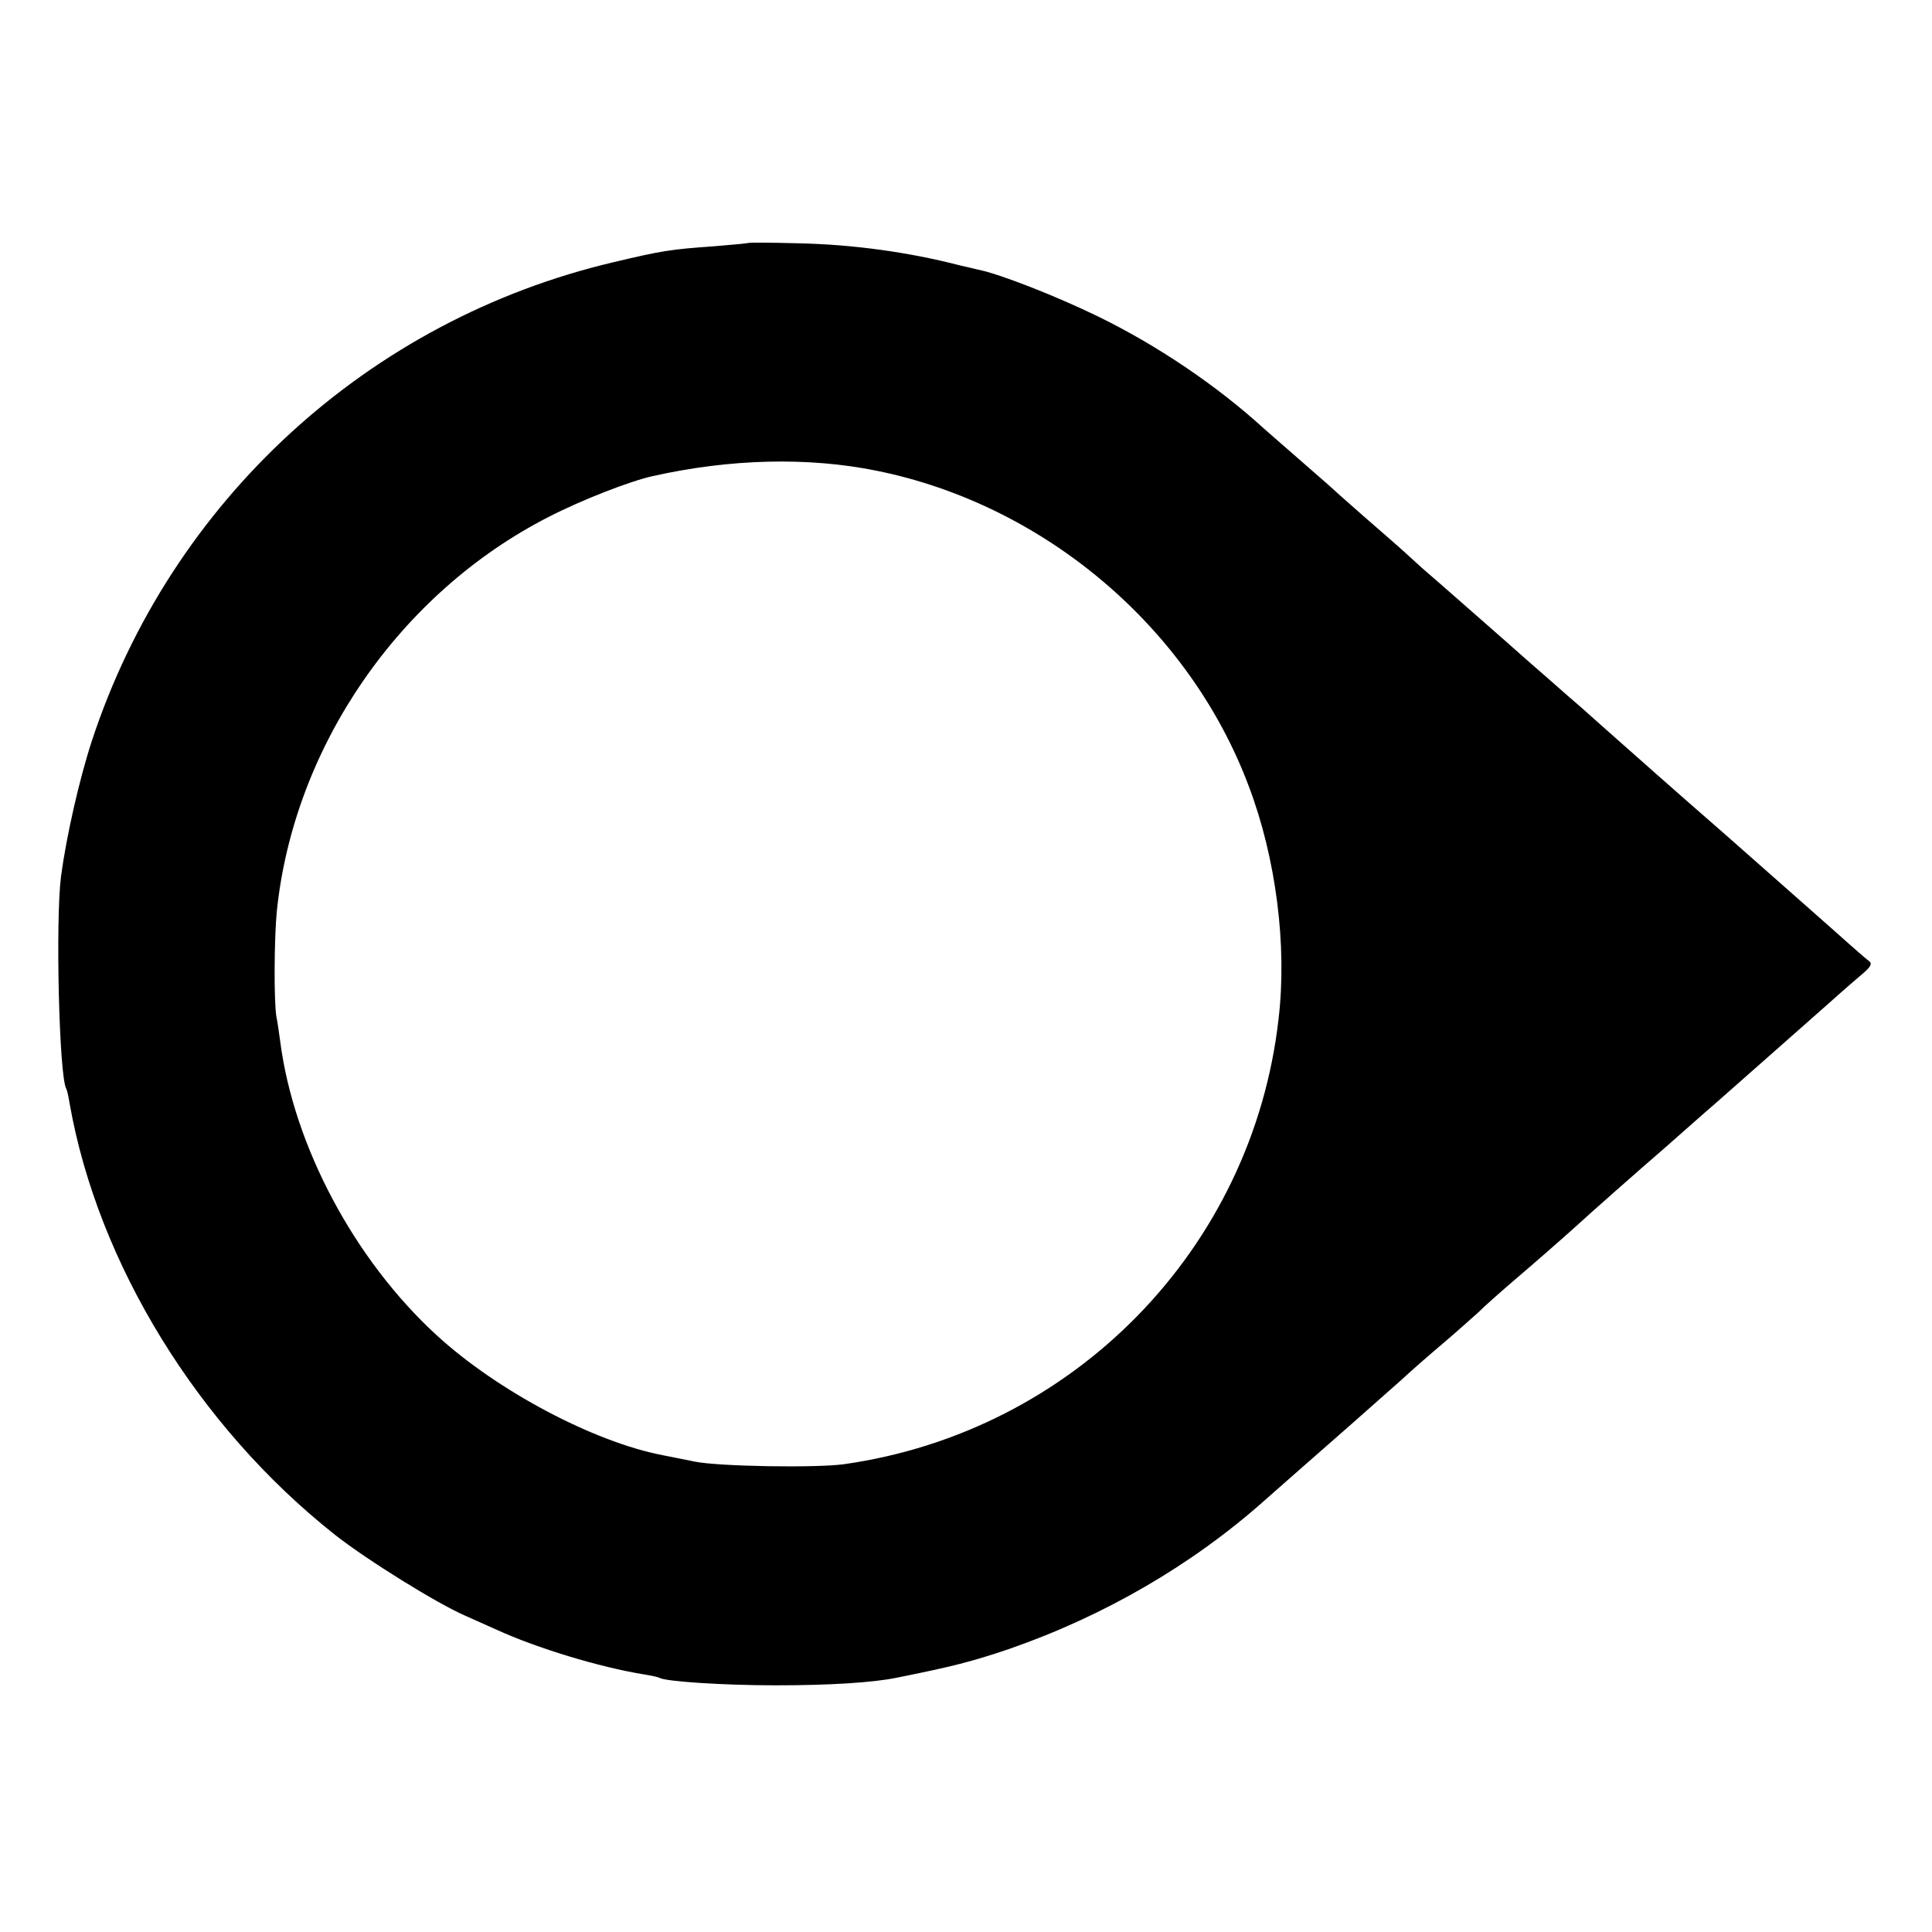
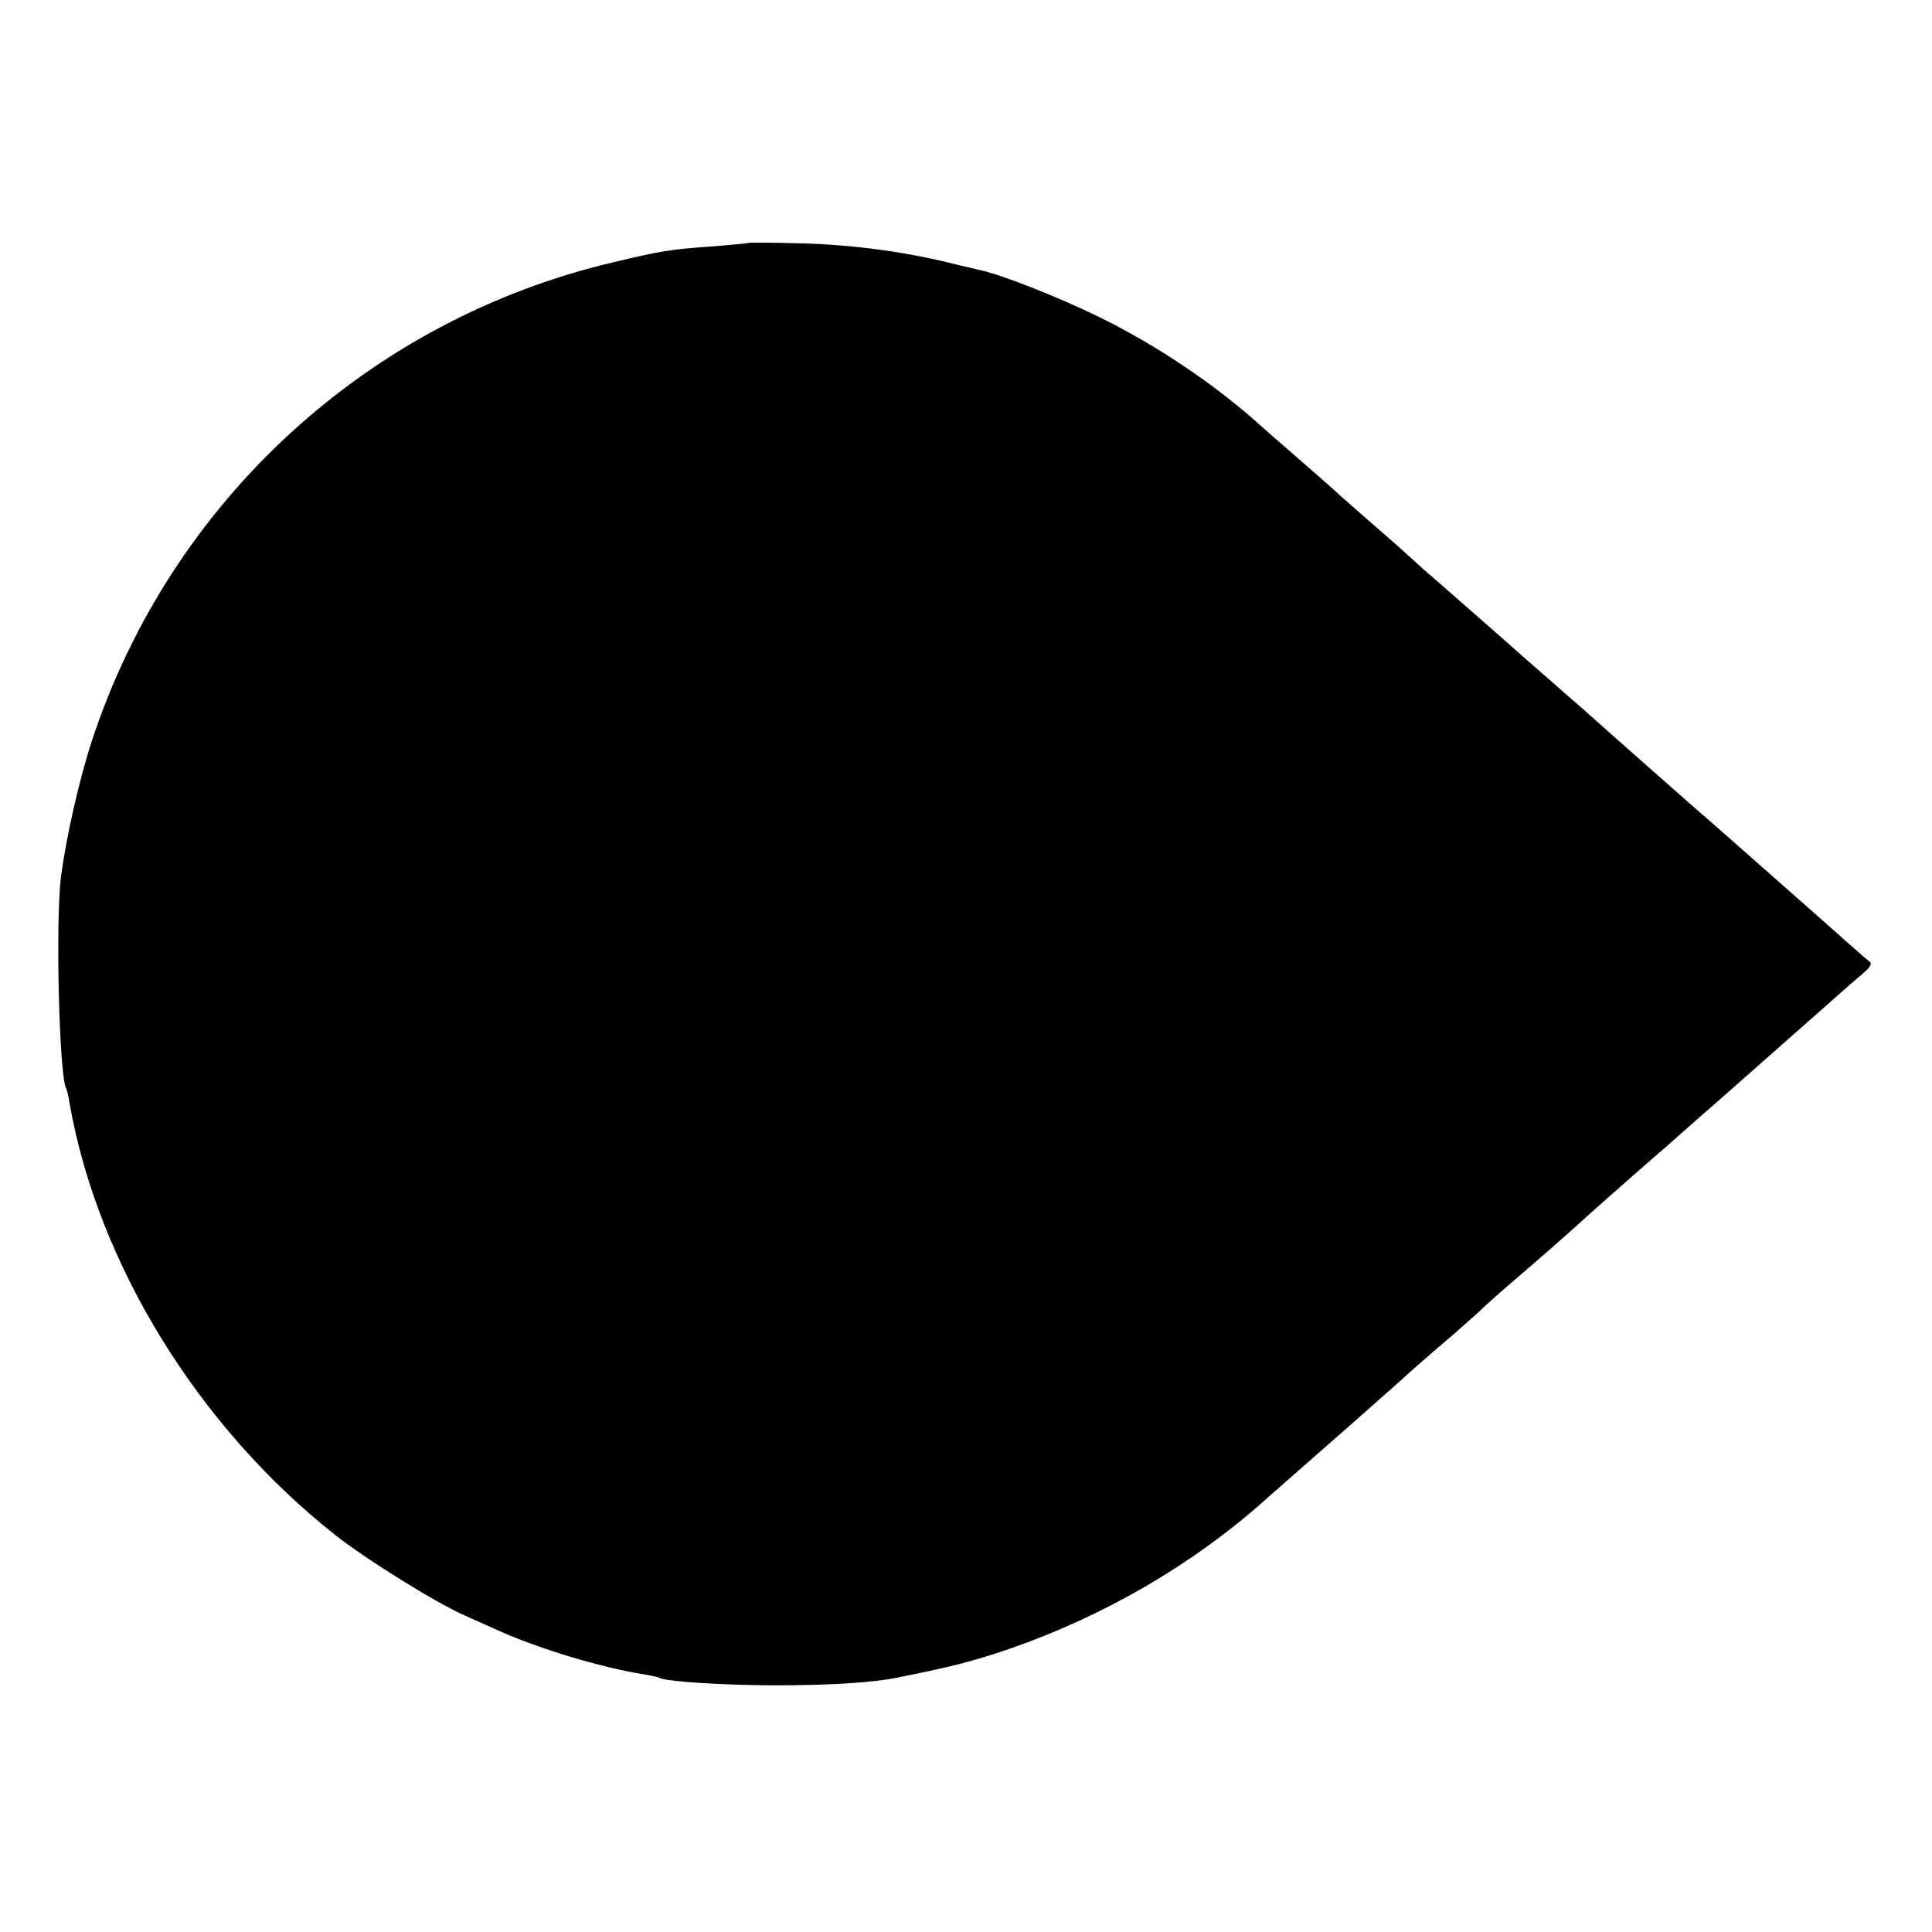
<svg xmlns="http://www.w3.org/2000/svg" version="1.0" width="513pt" height="513pt" viewBox="0 0 513 513" preserveAspectRatio="xMidYMid meet">
  <g transform="translate(0,513) scale(0.1,-0.1)" fill="#000000" stroke="none">
-     <path d="M1988 4485 c-2 -1 -43 -5 -93 -9 -112 -8 -135 -11 -265 -42 -652 -153 -1177 -635 -1386 -1271 -34 -104 -68 -255 -82 -360 -15 -118 -5 -533 14 -564 2 -3 6 -21 9 -40 75 -424 340 -856 704 -1144 85 -67 272 -183 346 -215 22 -10 60 -27 85 -38 105 -48 272 -99 390 -118 19 -3 37 -7 41 -9 15 -10 172 -20 309 -20 142 0 256 7 320 20 150 30 200 43 298 76 254 88 488 224 681 396 53 47 74 65 231 203 41 36 99 88 130 115 30 28 82 73 114 100 33 28 73 64 91 80 17 17 60 55 95 85 54 46 118 102 166 145 29 27 158 141 239 211 50 44 105 93 124 109 57 50 231 204 307 271 39 35 82 72 95 83 16 14 20 23 13 28 -7 5 -45 38 -85 74 -41 36 -175 155 -299 264 -124 108 -255 224 -292 257 -37 33 -78 69 -90 80 -13 11 -52 45 -87 76 -36 31 -88 77 -116 102 -55 48 -175 154 -209 183 -12 10 -34 31 -51 46 -16 15 -68 60 -115 101 -47 41 -87 77 -90 80 -3 3 -39 34 -80 70 -41 36 -84 73 -95 83 -125 114 -284 221 -440 297 -109 53 -261 113 -318 124 -12 3 -33 8 -47 11 -139 36 -287 56 -431 59 -71 2 -130 2 -131 1z m340 -605 c445 -90 830 -416 988 -838 72 -190 102 -422 79 -617 -69 -611 -544 -1097 -1155 -1183 -75 -10 -331 -6 -395 7 -33 7 -71 14 -85 17 -183 35 -440 171 -601 319 -218 200 -379 502 -415 780 -3 22 -7 51 -10 65 -7 40 -6 209 1 280 45 438 326 845 721 1047 87 45 218 96 278 109 206 46 412 51 594 14z" />
+     <path d="M1988 4485 c-2 -1 -43 -5 -93 -9 -112 -8 -135 -11 -265 -42 -652 -153 -1177 -635 -1386 -1271 -34 -104 -68 -255 -82 -360 -15 -118 -5 -533 14 -564 2 -3 6 -21 9 -40 75 -424 340 -856 704 -1144 85 -67 272 -183 346 -215 22 -10 60 -27 85 -38 105 -48 272 -99 390 -118 19 -3 37 -7 41 -9 15 -10 172 -20 309 -20 142 0 256 7 320 20 150 30 200 43 298 76 254 88 488 224 681 396 53 47 74 65 231 203 41 36 99 88 130 115 30 28 82 73 114 100 33 28 73 64 91 80 17 17 60 55 95 85 54 46 118 102 166 145 29 27 158 141 239 211 50 44 105 93 124 109 57 50 231 204 307 271 39 35 82 72 95 83 16 14 20 23 13 28 -7 5 -45 38 -85 74 -41 36 -175 155 -299 264 -124 108 -255 224 -292 257 -37 33 -78 69 -90 80 -13 11 -52 45 -87 76 -36 31 -88 77 -116 102 -55 48 -175 154 -209 183 -12 10 -34 31 -51 46 -16 15 -68 60 -115 101 -47 41 -87 77 -90 80 -3 3 -39 34 -80 70 -41 36 -84 73 -95 83 -125 114 -284 221 -440 297 -109 53 -261 113 -318 124 -12 3 -33 8 -47 11 -139 36 -287 56 -431 59 -71 2 -130 2 -131 1z m340 -605 z" />
  </g>
</svg>